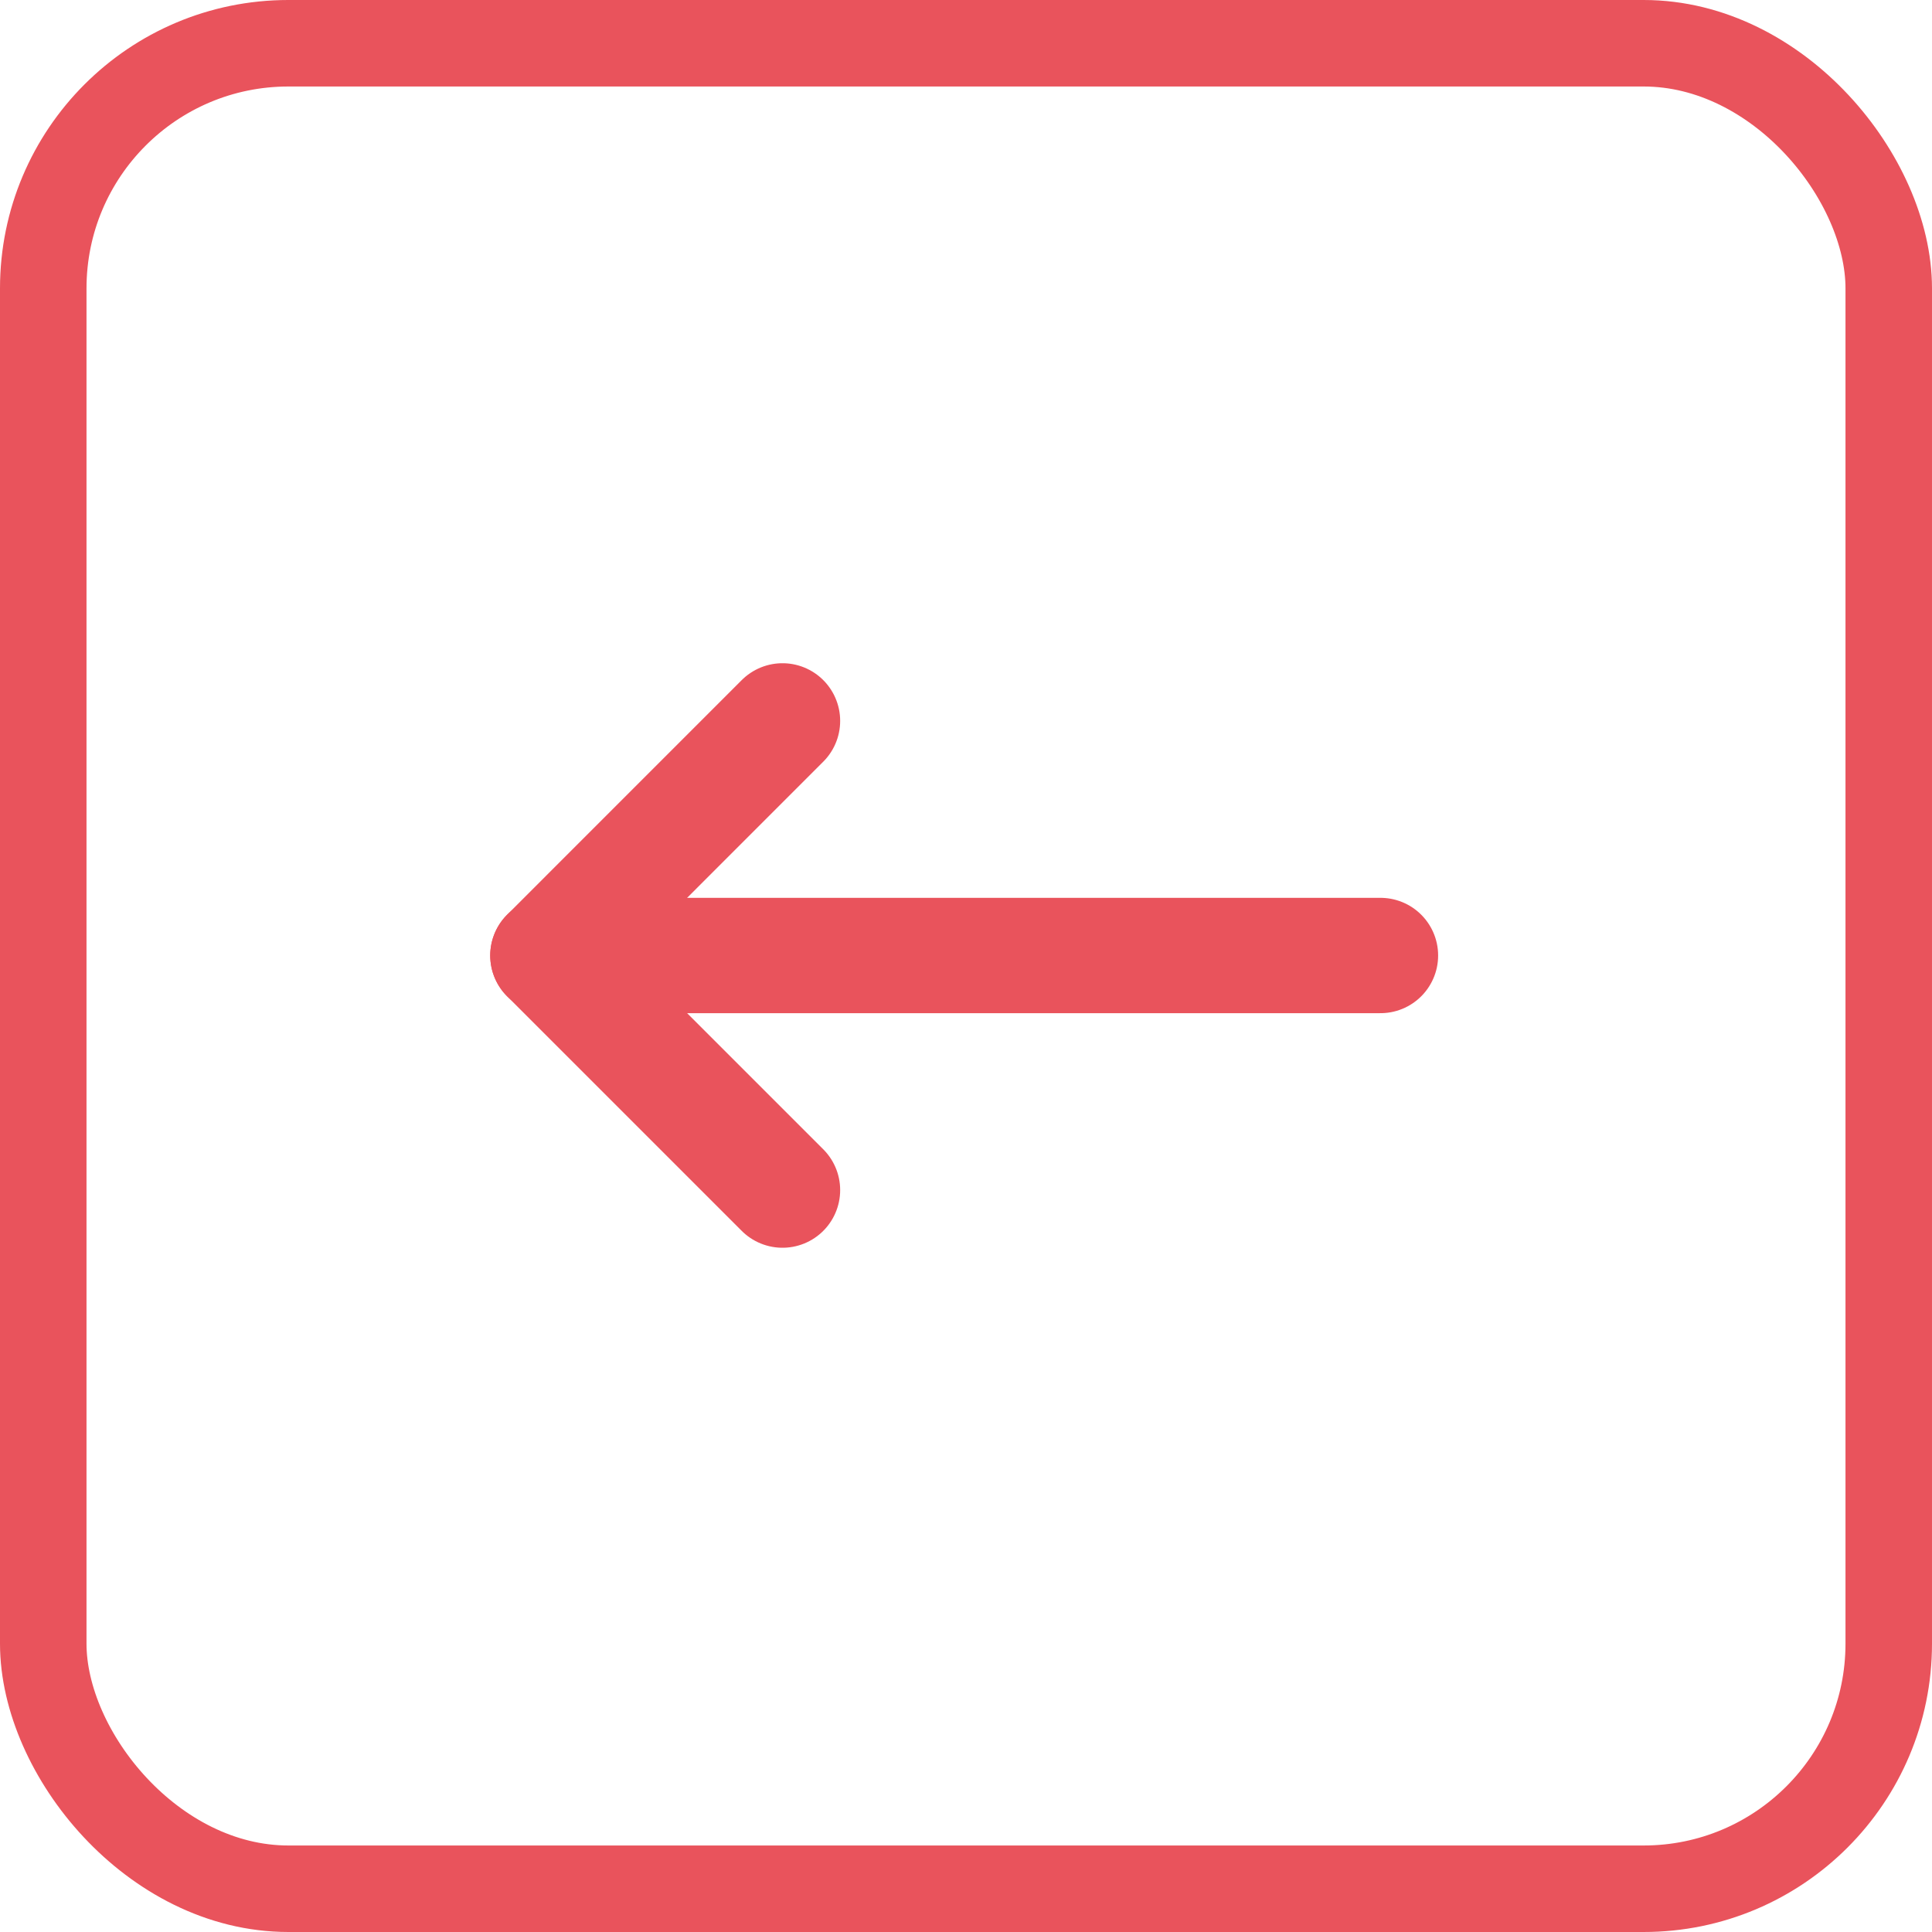
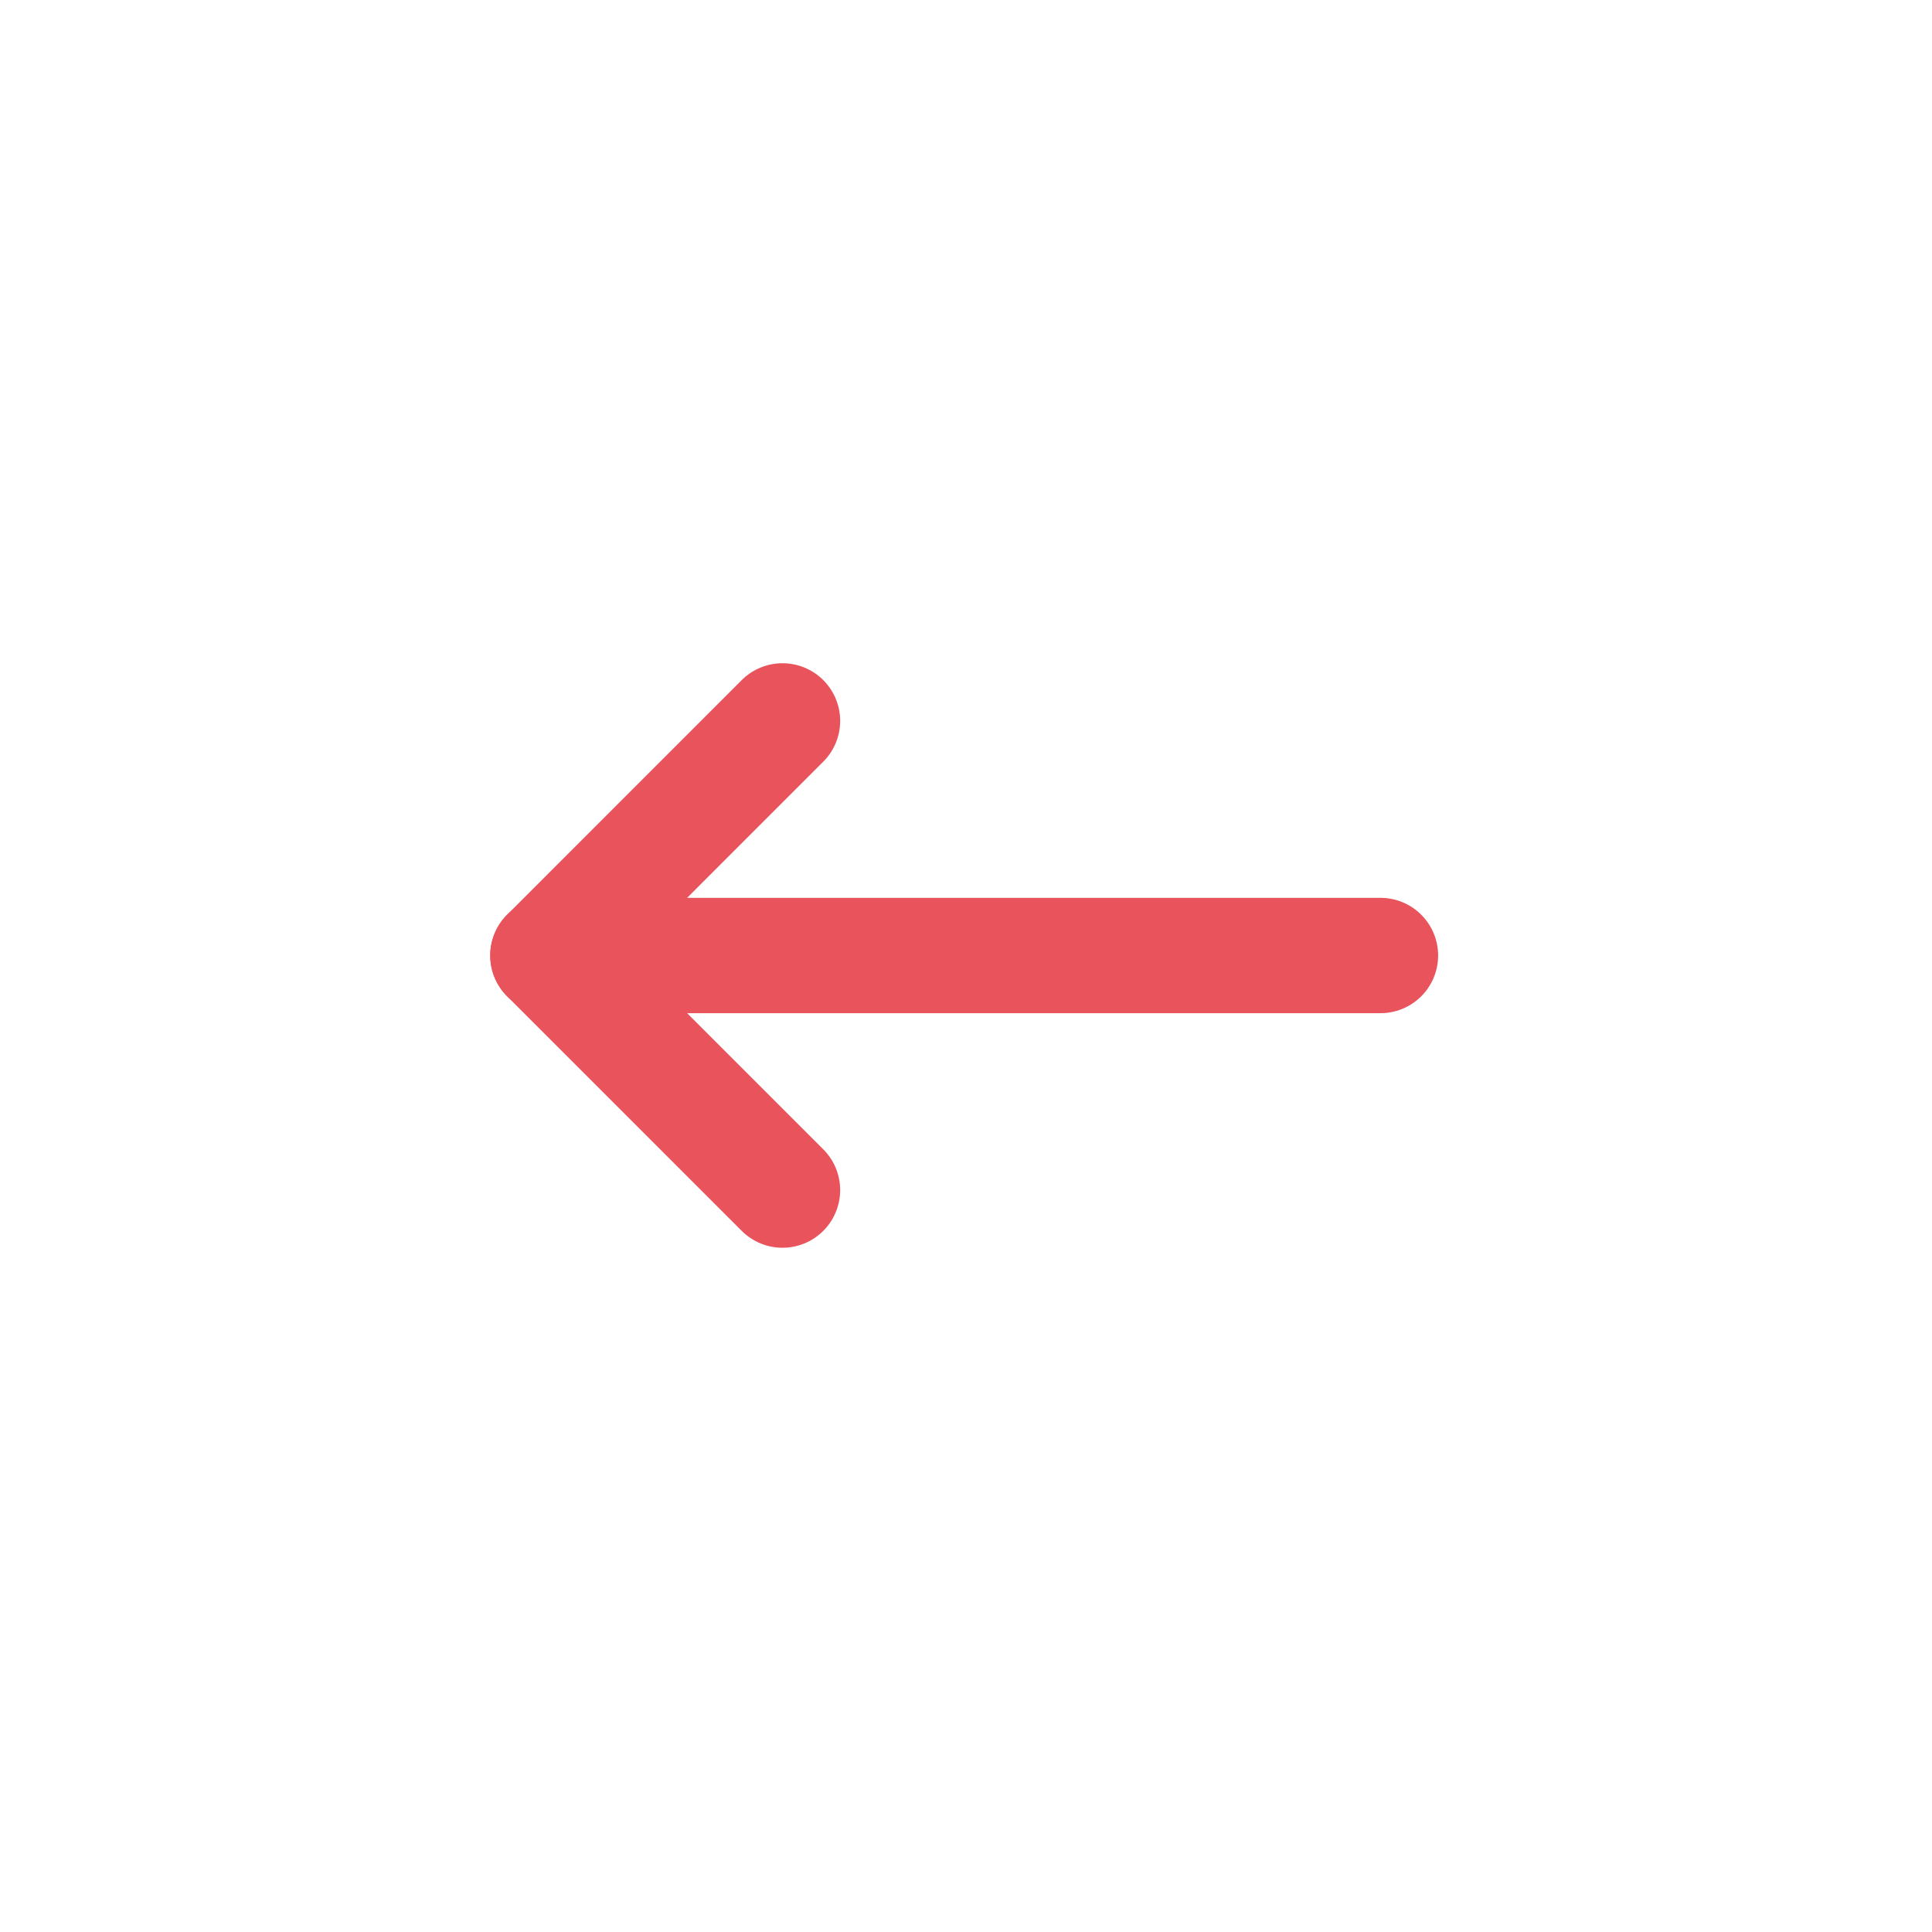
<svg xmlns="http://www.w3.org/2000/svg" width="67" height="67" viewBox="0 0 67 67">
  <g id="Group_62" data-name="Group 62" transform="translate(-1437 -4007)">
    <g id="Rectangle_16" data-name="Rectangle 16" transform="translate(1437 4007)" fill="none" stroke="#e9535c" stroke-width="3">
-       <rect width="67" height="67" rx="10" stroke="none" />
-       <rect x="1.5" y="1.5" width="64" height="64" rx="8.5" fill="none" />
-     </g>
+       </g>
    <g id="Icon_feather-arrow-right" data-name="Icon feather-arrow-right" transform="translate(1492.373 4055.771) rotate(180)">
      <path id="Path_1" data-name="Path 1" d="M7.5,18H36.373" transform="translate(0 -2.365)" fill="none" stroke="#e9535c" stroke-linecap="round" stroke-linejoin="round" stroke-width="4" />
      <path id="Path_2" data-name="Path 2" d="M18,7.5l8.135,8.135L18,23.771" transform="translate(10.237)" fill="none" stroke="#e9535c" stroke-linecap="round" stroke-linejoin="round" stroke-width="4" />
    </g>
  </g>
</svg>